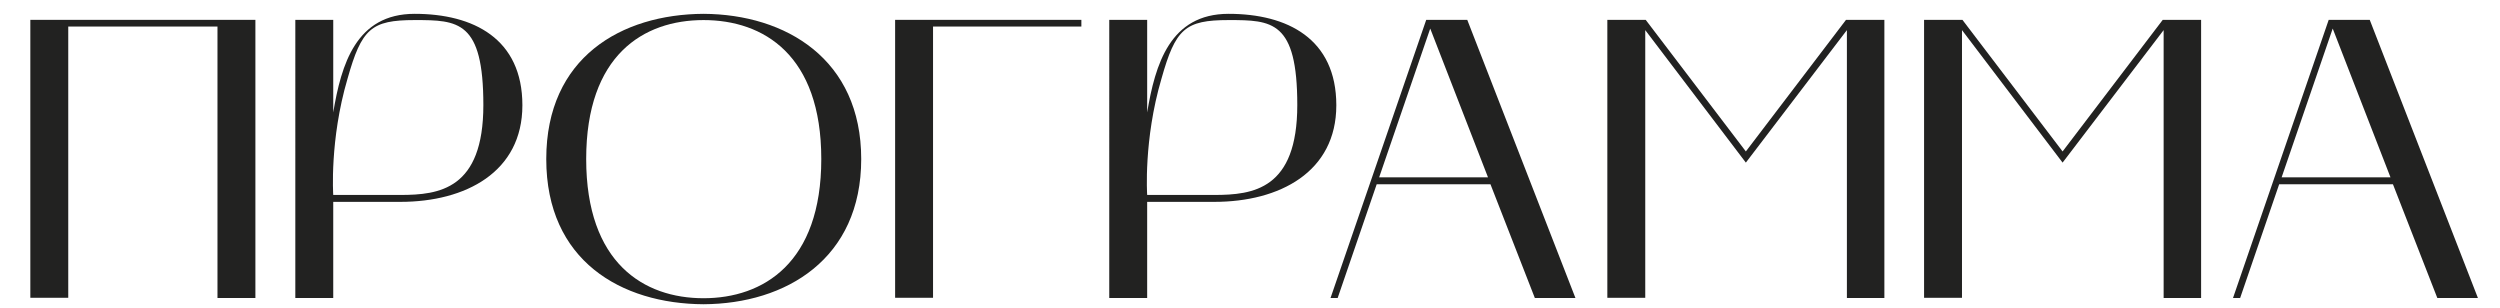
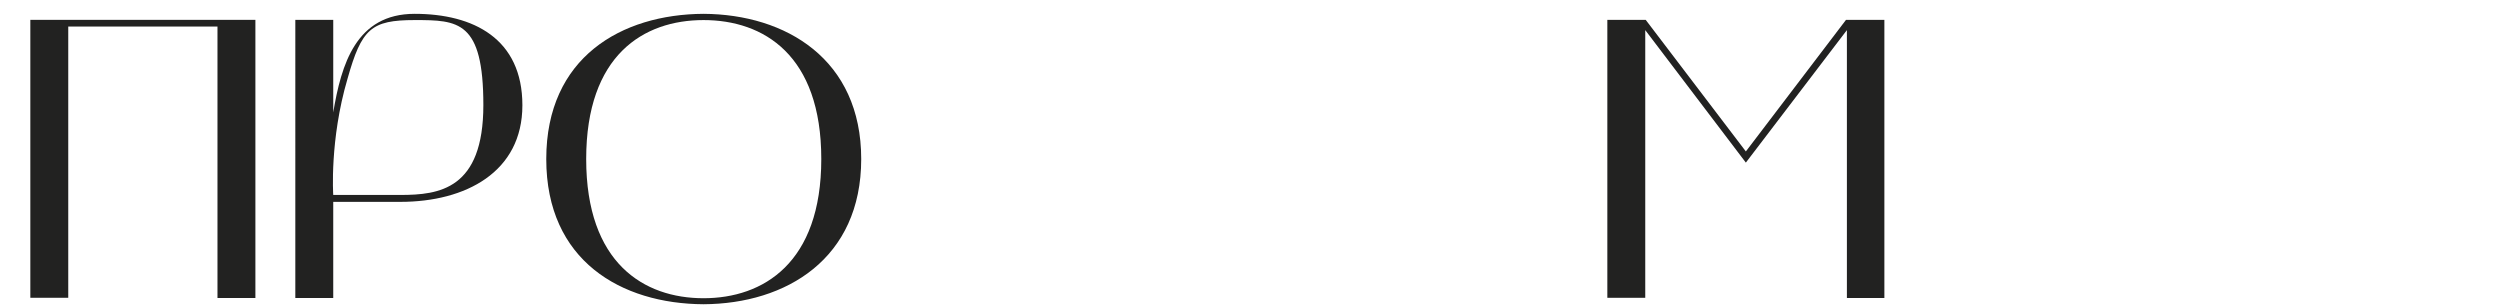
<svg xmlns="http://www.w3.org/2000/svg" id="_Слой_1" data-name="Слой_1" version="1.1" viewBox="0 0 1120.8 138.2">
  <defs>
    <style> .st0 { fill: #222221; } </style>
  </defs>
  <path class="st0" d="M13.6,133.6V8.9h100.9v124.7h-17V11.9H30.6v121.6H13.6Z" />
  <path class="st0" d="M149.4,8.9v41.5c3.6-21.5,10.2-44.2,36.5-44.2s48.3,11.1,48.3,41-25.4,43.3-54.7,43.3h-30.1v43.1h-17V8.9h17ZM149.4,87.4h30.1c17.4,0,37.2-2.5,37.2-40.3s-11.3-38.1-30.8-38.1-23.8,3.9-30.1,26.3c-8.1,27.5-6.4,52.1-6.4,52.1Z" />
-   <path class="st0" d="M315.4,6.2c37,.2,70.7,20.4,70.7,65.1s-33.6,64.9-70.7,65.1c-36.9-.2-70.5-19.5-70.5-65.1S278.6,6.4,315.4,6.2ZM262.8,71.3c0,46.7,25.9,62.4,52.6,62.4s52.8-15.7,52.8-62.4-25.9-62.3-52.8-62.3-52.6,15.7-52.6,62.3Z" />
-   <path class="st0" d="M484.8,11.9h-66.5v121.6h-17V8.9h83.5v3Z" />
-   <path class="st0" d="M514.3,8.9v41.5c3.6-21.5,10.2-44.2,36.5-44.2s48.3,11.1,48.3,41-25.4,43.3-54.7,43.3h-30.1v43.1h-17V8.9h17ZM514.3,87.4h30.1c17.4,0,37.2-2.5,37.2-40.3s-11.3-38.1-30.8-38.1-23.8,3.9-30.1,26.3c-8.1,27.5-6.4,52.1-6.4,52.1Z" />
-   <path class="st0" d="M639.4,8.9h18.4l48.5,124.7h-18.2l-19.9-51h-51l-17.5,51h-3.2l42.9-124.7ZM618.3,79.5h48.8l-25.9-66.7-22.9,66.7Z" />
+   <path class="st0" d="M315.4,6.2c37,.2,70.7,20.4,70.7,65.1s-33.6,64.9-70.7,65.1c-36.9-.2-70.5-19.5-70.5-65.1S278.6,6.4,315.4,6.2M262.8,71.3c0,46.7,25.9,62.4,52.6,62.4s52.8-15.7,52.8-62.4-25.9-62.3-52.8-62.3-52.6,15.7-52.6,62.3Z" />
  <path class="st0" d="M720.6,8.9h17.2l44.9,59,44.9-59h17.2v124.7h-16.8V13.5l-45.3,59.4-45.1-59.4v120h-17V8.9Z" />
-   <path class="st0" d="M862.6,8.9h17.2l44.9,59,44.9-59h17.2v124.7h-16.8V13.5l-45.3,59.4-45.1-59.4v120h-17V8.9Z" />
-   <path class="st0" d="M1044,8.9h18.4l48.5,124.7h-18.2l-19.9-51h-51l-17.5,51h-3.2l42.9-124.7ZM1022.9,79.5h48.8l-25.9-66.7-22.9,66.7Z" />
</svg>